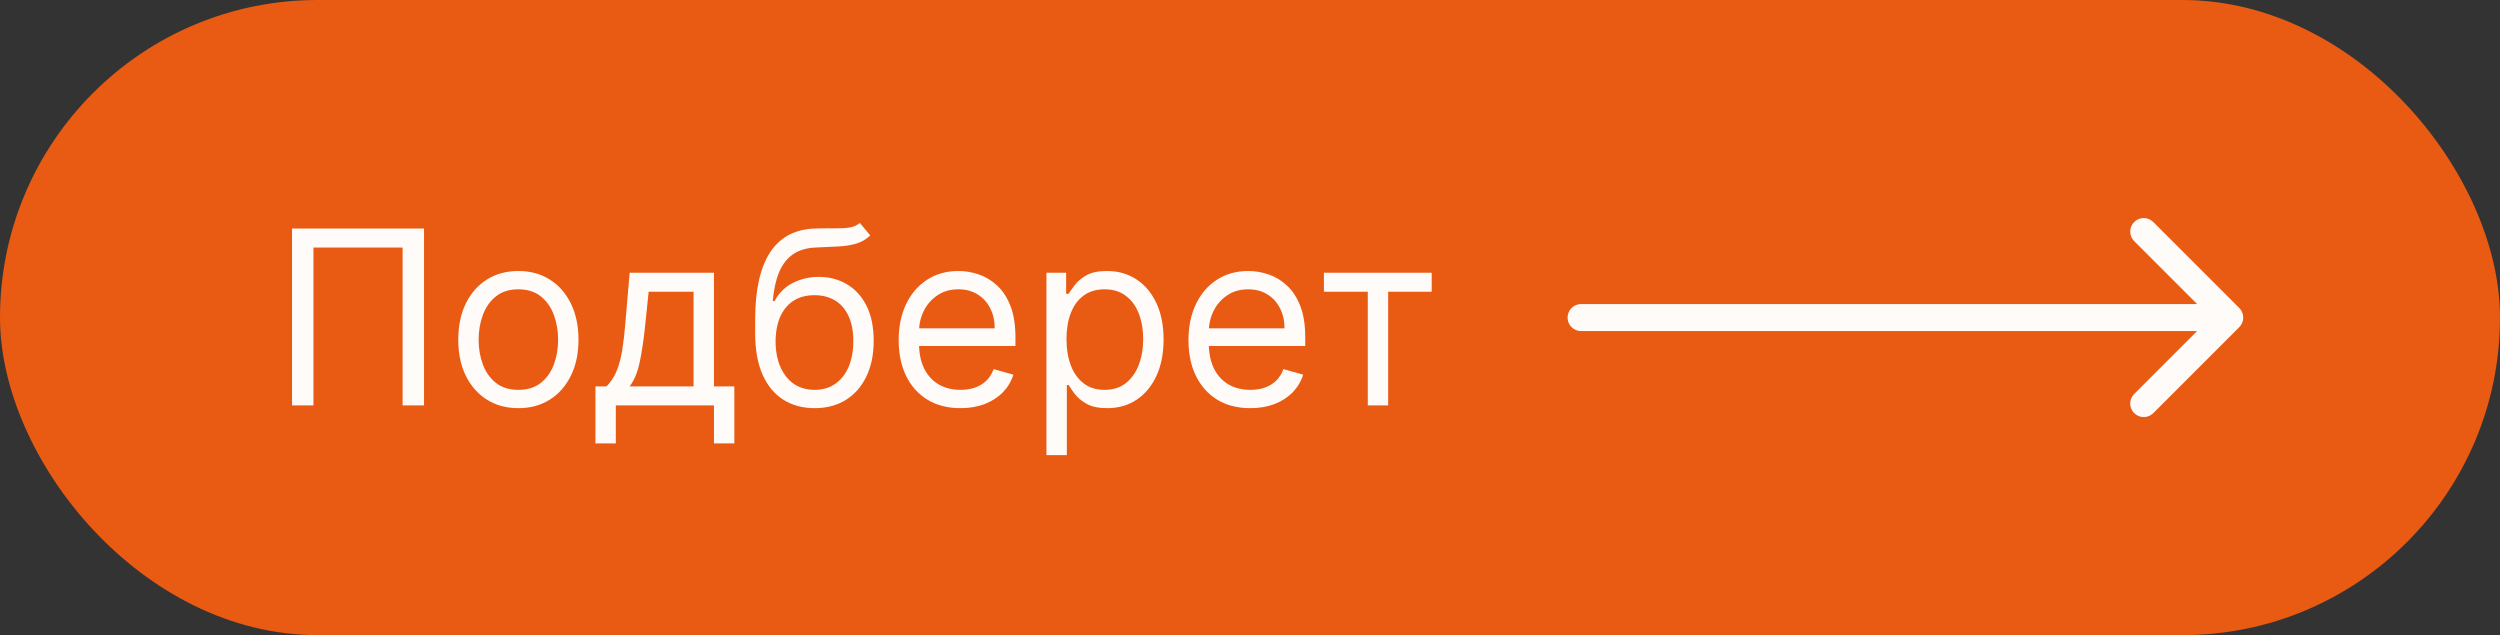
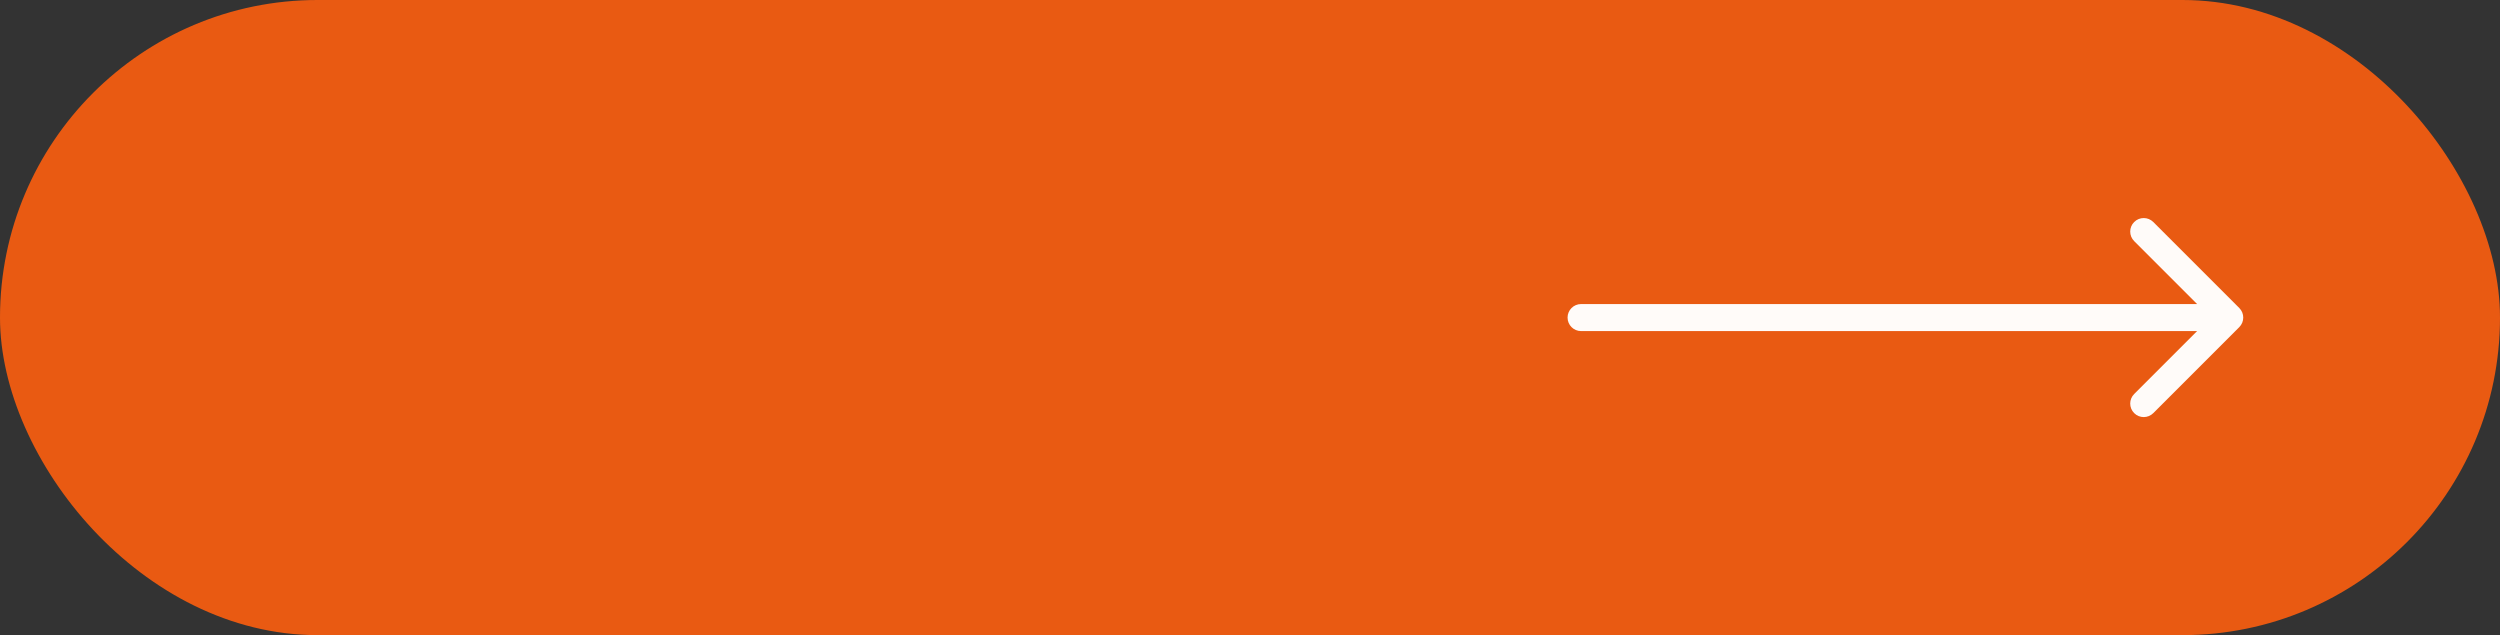
<svg xmlns="http://www.w3.org/2000/svg" width="185" height="47" viewBox="0 0 185 47" fill="none">
  <rect x="0" y="0" width="185" height="47" fill="#333333" stroke="none" />
  <rect width="185" height="47" rx="23.5" fill="#E95A12" />
-   <path d="M31.378 16.909V30H29.793V18.315H23.196V30H21.611V16.909H31.378ZM38.36 30.204C37.473 30.204 36.696 29.994 36.026 29.572C35.362 29.15 34.842 28.56 34.467 27.801C34.096 27.043 33.911 26.156 33.911 25.142C33.911 24.119 34.096 23.227 34.467 22.464C34.842 21.701 35.362 21.109 36.026 20.687C36.696 20.265 37.473 20.054 38.36 20.054C39.246 20.054 40.022 20.265 40.686 20.687C41.355 21.109 41.875 21.701 42.246 22.464C42.621 23.227 42.808 24.119 42.808 25.142C42.808 26.156 42.621 27.043 42.246 27.801C41.875 28.56 41.355 29.15 40.686 29.572C40.022 29.994 39.246 30.204 38.36 30.204ZM38.36 28.849C39.033 28.849 39.587 28.677 40.022 28.332C40.456 27.986 40.778 27.533 40.987 26.97C41.196 26.408 41.3 25.798 41.3 25.142C41.3 24.486 41.196 23.874 40.987 23.308C40.778 22.741 40.456 22.283 40.022 21.933C39.587 21.584 39.033 21.409 38.36 21.409C37.686 21.409 37.132 21.584 36.698 21.933C36.263 22.283 35.941 22.741 35.732 23.308C35.524 23.874 35.419 24.486 35.419 25.142C35.419 25.798 35.524 26.408 35.732 26.97C35.941 27.533 36.263 27.986 36.698 28.332C37.132 28.677 37.686 28.849 38.36 28.849ZM44.063 32.812V28.594H44.881C45.081 28.385 45.254 28.159 45.399 27.916C45.544 27.673 45.669 27.386 45.776 27.053C45.887 26.717 45.98 26.308 46.057 25.826C46.134 25.34 46.202 24.754 46.262 24.068L46.594 20.182H52.833V28.594H54.341V32.812H52.833V30H45.571V32.812H44.063ZM46.594 28.594H51.324V21.588H48L47.745 24.068C47.638 25.095 47.506 25.992 47.348 26.759C47.191 27.526 46.939 28.138 46.594 28.594ZM63.63 16.5L64.398 17.421C64.099 17.71 63.754 17.913 63.362 18.028C62.97 18.143 62.527 18.213 62.032 18.239C61.538 18.264 60.989 18.29 60.383 18.315C59.702 18.341 59.137 18.507 58.69 18.814C58.242 19.121 57.897 19.564 57.654 20.143C57.411 20.723 57.255 21.435 57.187 22.278H57.315C57.648 21.665 58.108 21.213 58.696 20.923C59.284 20.634 59.915 20.489 60.588 20.489C61.355 20.489 62.045 20.668 62.659 21.026C63.273 21.384 63.758 21.914 64.116 22.617C64.474 23.32 64.653 24.188 64.653 25.219C64.653 26.246 64.47 27.132 64.103 27.878C63.741 28.624 63.232 29.199 62.576 29.604C61.924 30.004 61.159 30.204 60.281 30.204C59.403 30.204 58.634 29.998 57.974 29.584C57.313 29.167 56.8 28.549 56.433 27.731C56.067 26.908 55.883 25.892 55.883 24.682V23.634C55.883 21.447 56.254 19.79 56.996 18.66C57.741 17.531 58.862 16.947 60.358 16.909C60.886 16.892 61.357 16.888 61.77 16.896C62.184 16.905 62.544 16.886 62.851 16.839C63.157 16.792 63.417 16.679 63.63 16.5ZM60.281 28.849C60.873 28.849 61.383 28.7 61.809 28.402C62.239 28.104 62.569 27.684 62.8 27.143C63.03 26.597 63.145 25.956 63.145 25.219C63.145 24.503 63.028 23.893 62.793 23.391C62.563 22.888 62.233 22.504 61.802 22.24C61.372 21.976 60.856 21.844 60.255 21.844C59.817 21.844 59.422 21.918 59.073 22.067C58.724 22.217 58.425 22.436 58.178 22.726C57.931 23.016 57.739 23.369 57.603 23.787C57.471 24.204 57.4 24.682 57.392 25.219C57.392 26.318 57.65 27.198 58.165 27.859C58.681 28.519 59.386 28.849 60.281 28.849ZM71.077 30.204C70.131 30.204 69.315 29.996 68.629 29.578C67.947 29.156 67.421 28.568 67.05 27.814C66.684 27.055 66.501 26.173 66.501 25.168C66.501 24.162 66.684 23.276 67.05 22.509C67.421 21.737 67.937 21.136 68.597 20.706C69.262 20.271 70.037 20.054 70.924 20.054C71.435 20.054 71.94 20.139 72.439 20.31C72.937 20.48 73.391 20.757 73.8 21.141C74.209 21.52 74.535 22.023 74.778 22.649C75.021 23.276 75.143 24.047 75.143 24.963V25.602H67.574V24.298H73.609C73.609 23.744 73.498 23.25 73.276 22.815C73.059 22.381 72.748 22.038 72.343 21.786C71.942 21.535 71.469 21.409 70.924 21.409C70.323 21.409 69.803 21.558 69.364 21.857C68.93 22.151 68.595 22.534 68.361 23.007C68.126 23.48 68.009 23.987 68.009 24.528V25.398C68.009 26.139 68.137 26.768 68.393 27.283C68.653 27.795 69.013 28.185 69.473 28.453C69.933 28.717 70.468 28.849 71.077 28.849C71.474 28.849 71.832 28.794 72.151 28.683C72.475 28.568 72.754 28.398 72.989 28.172C73.223 27.942 73.404 27.656 73.532 27.315L74.989 27.724C74.836 28.219 74.578 28.653 74.216 29.028C73.853 29.399 73.406 29.689 72.873 29.898C72.341 30.102 71.742 30.204 71.077 30.204ZM77.437 33.682V20.182H78.895V21.741H79.074C79.184 21.571 79.338 21.354 79.534 21.09C79.734 20.821 80.02 20.582 80.39 20.374C80.765 20.16 81.272 20.054 81.912 20.054C82.739 20.054 83.467 20.261 84.098 20.674C84.728 21.087 85.221 21.673 85.574 22.432C85.928 23.19 86.105 24.085 86.105 25.116C86.105 26.156 85.928 27.058 85.574 27.82C85.221 28.579 84.731 29.167 84.104 29.584C83.478 29.998 82.755 30.204 81.937 30.204C81.307 30.204 80.802 30.1 80.422 29.891C80.043 29.678 79.751 29.438 79.547 29.169C79.342 28.896 79.184 28.671 79.074 28.491H78.946V33.682H77.437ZM78.92 25.091C78.92 25.832 79.029 26.486 79.246 27.053C79.464 27.616 79.781 28.057 80.199 28.376C80.616 28.692 81.128 28.849 81.733 28.849C82.364 28.849 82.89 28.683 83.312 28.351C83.738 28.014 84.057 27.562 84.27 26.996C84.488 26.425 84.596 25.79 84.596 25.091C84.596 24.401 84.49 23.778 84.277 23.224C84.068 22.666 83.751 22.225 83.324 21.901C82.903 21.573 82.372 21.409 81.733 21.409C81.119 21.409 80.603 21.565 80.186 21.876C79.768 22.183 79.453 22.613 79.24 23.167C79.027 23.717 78.92 24.358 78.92 25.091ZM92.523 30.204C91.576 30.204 90.76 29.996 90.074 29.578C89.393 29.156 88.866 28.568 88.496 27.814C88.129 27.055 87.946 26.173 87.946 25.168C87.946 24.162 88.129 23.276 88.496 22.509C88.866 21.737 89.382 21.136 90.042 20.706C90.707 20.271 91.483 20.054 92.369 20.054C92.88 20.054 93.385 20.139 93.884 20.31C94.383 20.48 94.837 20.757 95.246 21.141C95.655 21.52 95.981 22.023 96.224 22.649C96.466 23.276 96.588 24.047 96.588 24.963V25.602H89.02V24.298H95.054C95.054 23.744 94.943 23.25 94.721 22.815C94.504 22.381 94.193 22.038 93.788 21.786C93.388 21.535 92.915 21.409 92.369 21.409C91.768 21.409 91.248 21.558 90.809 21.857C90.375 22.151 90.04 22.534 89.806 23.007C89.572 23.48 89.454 23.987 89.454 24.528V25.398C89.454 26.139 89.582 26.768 89.838 27.283C90.098 27.795 90.458 28.185 90.918 28.453C91.378 28.717 91.913 28.849 92.523 28.849C92.919 28.849 93.277 28.794 93.596 28.683C93.92 28.568 94.199 28.398 94.434 28.172C94.668 27.942 94.849 27.656 94.977 27.315L96.434 27.724C96.281 28.219 96.023 28.653 95.661 29.028C95.299 29.399 94.851 29.689 94.319 29.898C93.786 30.102 93.187 30.204 92.523 30.204ZM97.969 21.588V20.182H105.946V21.588H102.724V30H101.216V21.588H97.969Z" fill="#FFFBF9" />
-   <path d="M117 22.5C116.448 22.5 116 22.948 116 23.5C116 24.052 116.448 24.5 117 24.5V22.5ZM165.707 24.207C166.098 23.817 166.098 23.183 165.707 22.793L159.343 16.429C158.953 16.038 158.319 16.038 157.929 16.429C157.538 16.82 157.538 17.453 157.929 17.843L163.586 23.5L157.929 29.157C157.538 29.547 157.538 30.18 157.929 30.571C158.319 30.962 158.953 30.962 159.343 30.571L165.707 24.207ZM117 24.5H165V22.5H117V24.5Z" fill="#FFFBF9" />
+   <path d="M117 22.5C116.448 22.5 116 22.948 116 23.5C116 24.052 116.448 24.5 117 24.5V22.5M165.707 24.207C166.098 23.817 166.098 23.183 165.707 22.793L159.343 16.429C158.953 16.038 158.319 16.038 157.929 16.429C157.538 16.82 157.538 17.453 157.929 17.843L163.586 23.5L157.929 29.157C157.538 29.547 157.538 30.18 157.929 30.571C158.319 30.962 158.953 30.962 159.343 30.571L165.707 24.207ZM117 24.5H165V22.5H117V24.5Z" fill="#FFFBF9" />
</svg>